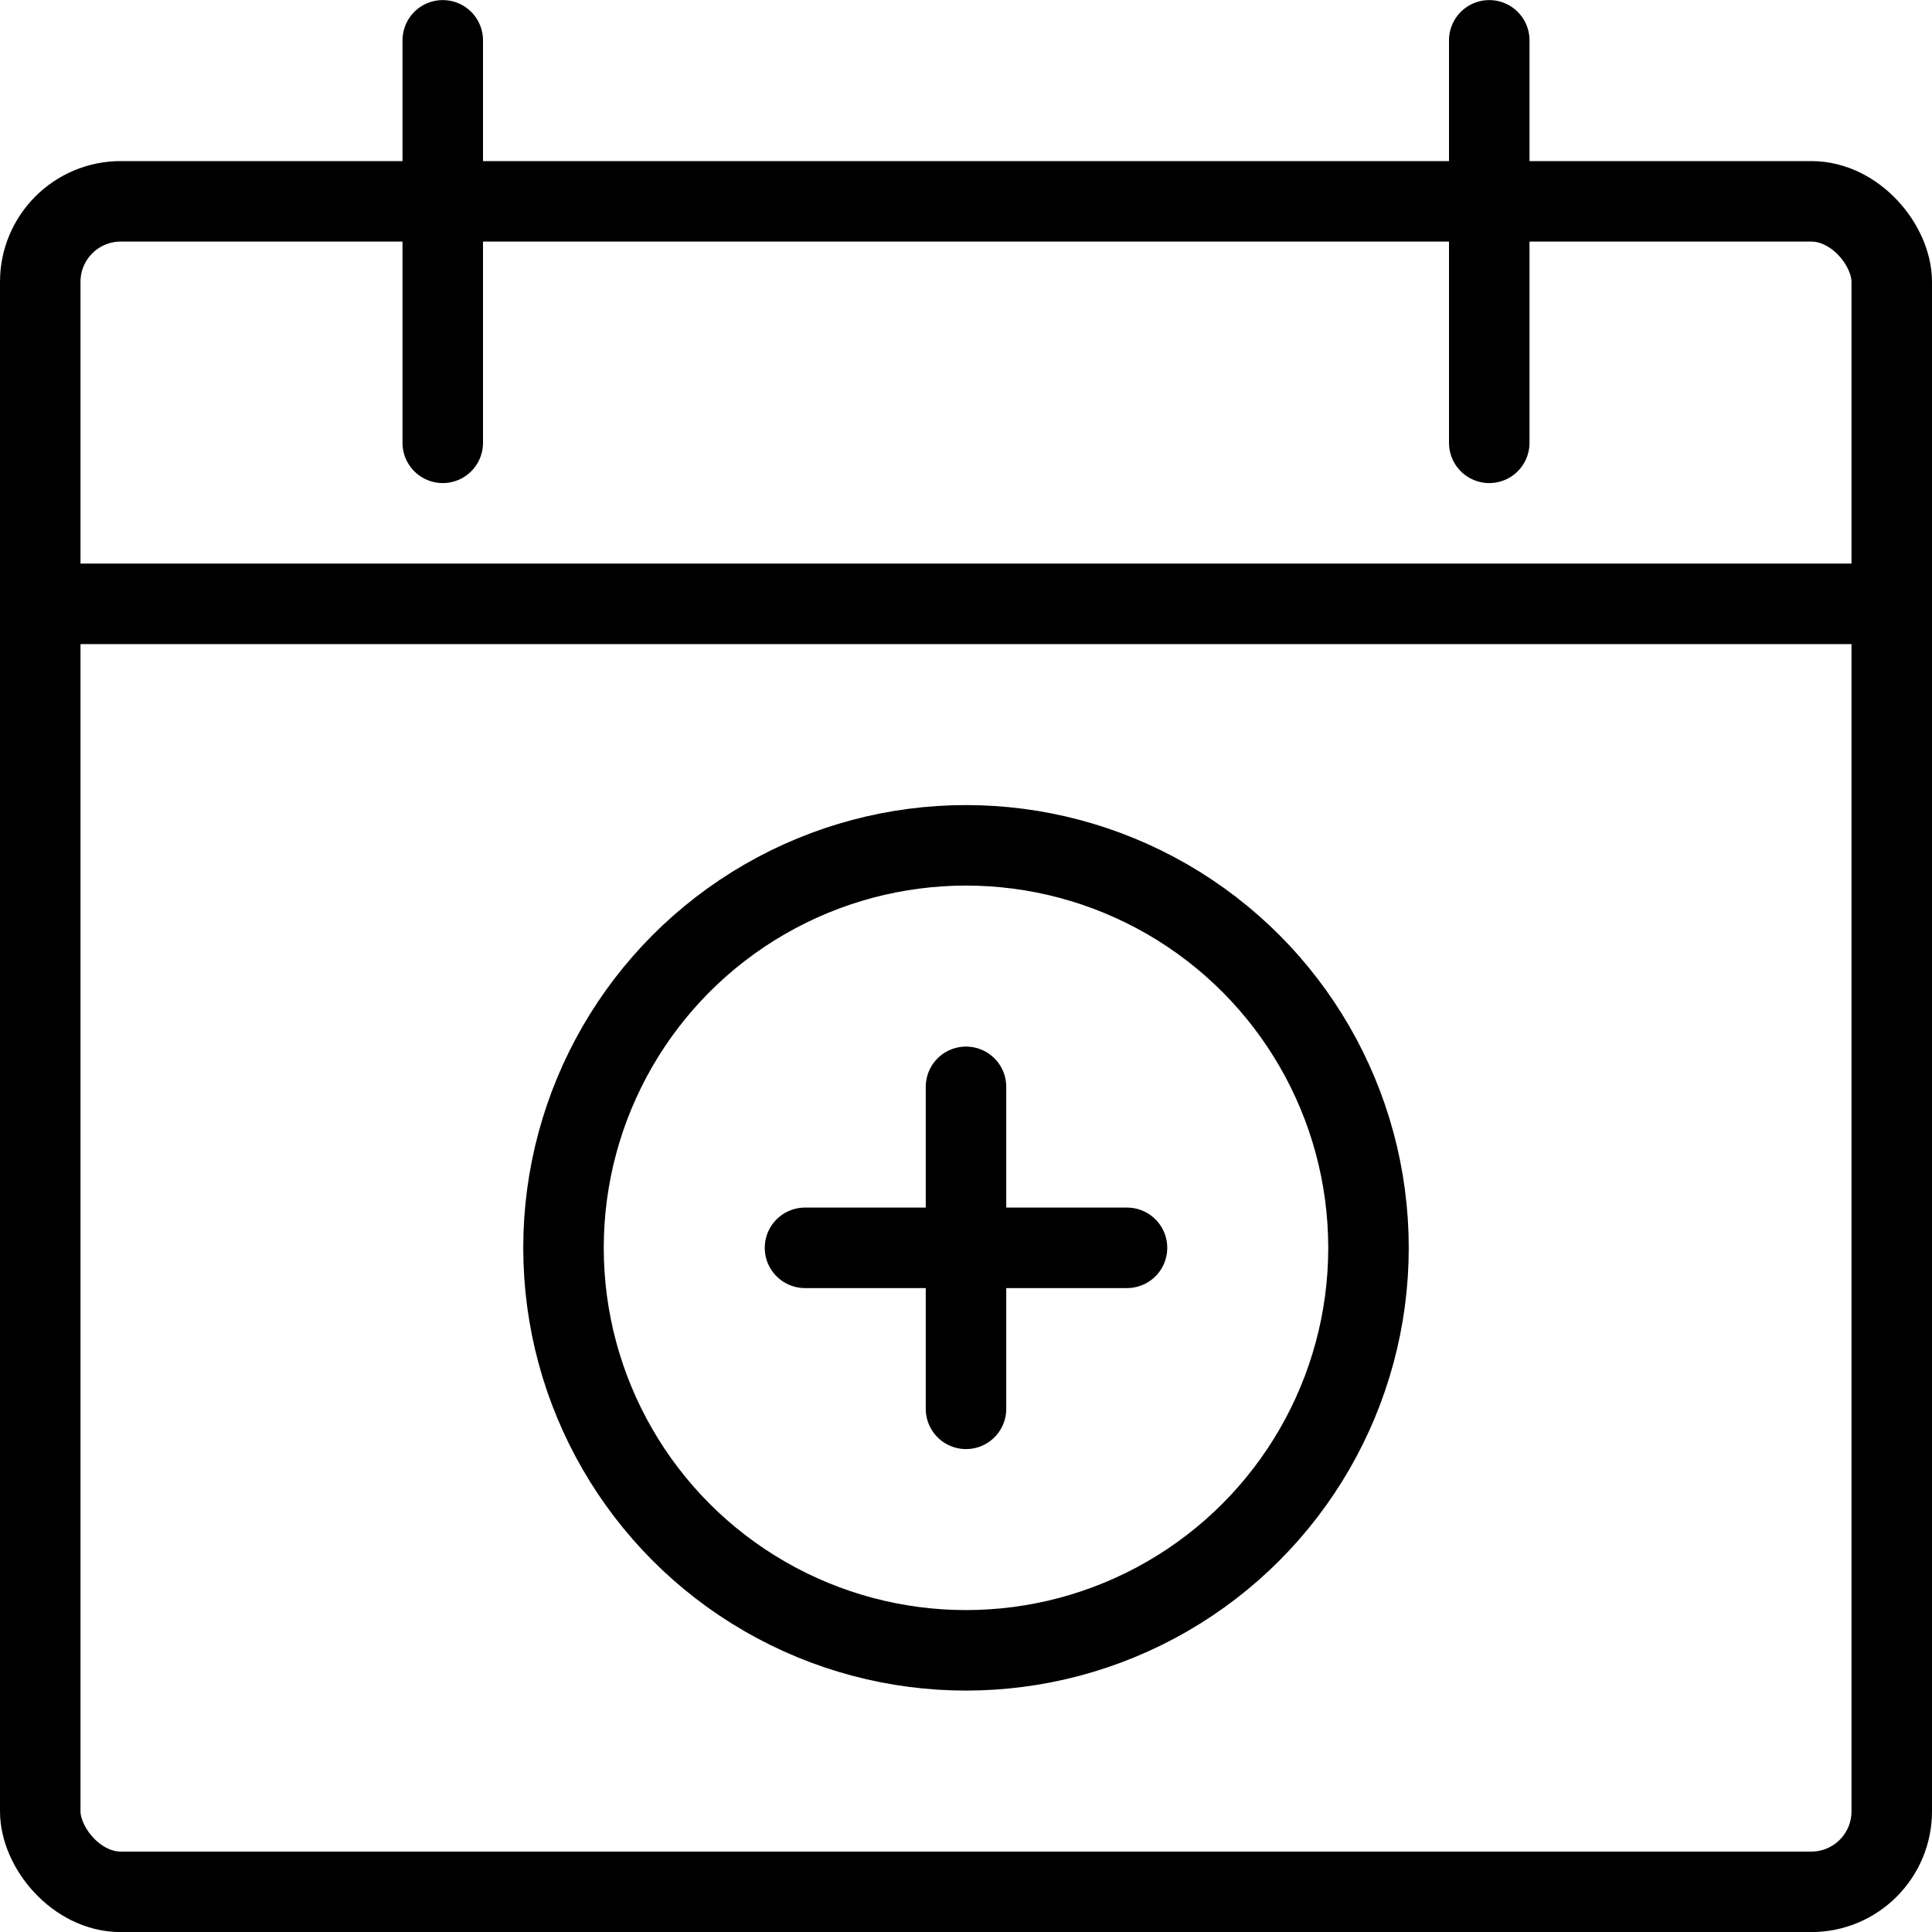
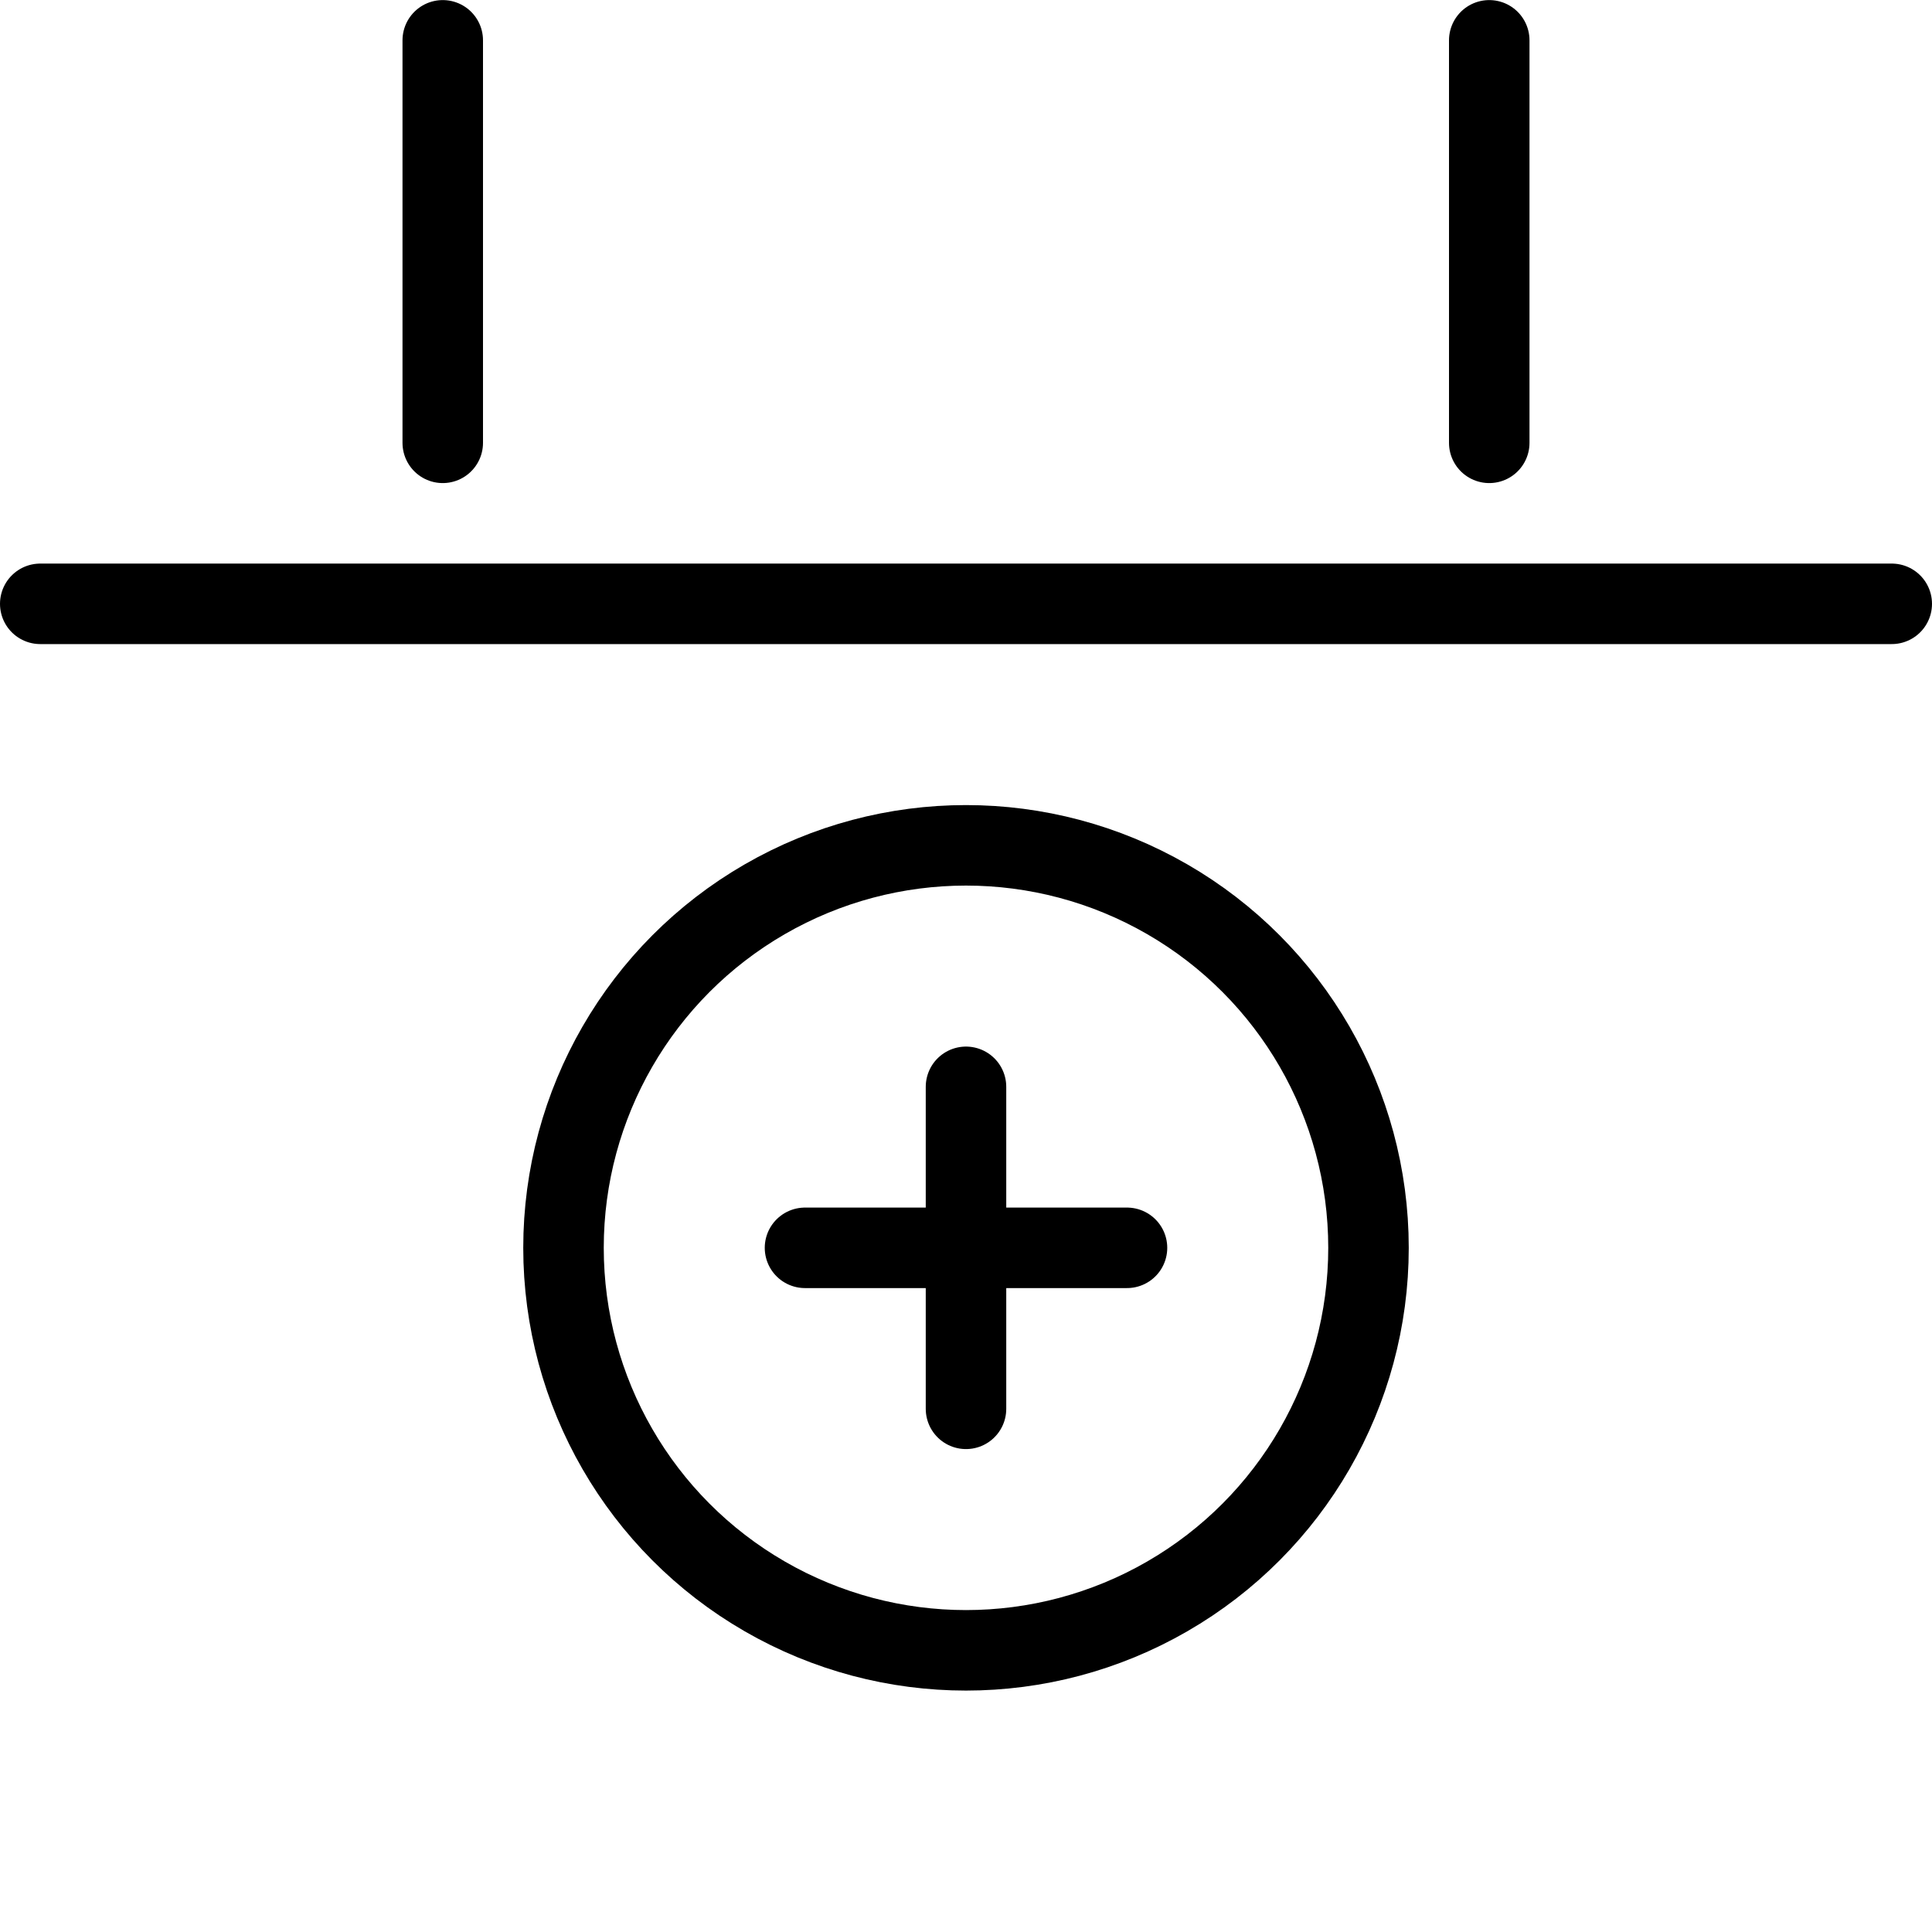
<svg xmlns="http://www.w3.org/2000/svg" viewBox="0 0 24 24">
  <g transform="matrix(1,0,0,1,0,0)">
    <defs>
      <style>.a{fill:none;stroke:#000000;stroke-linecap:round;stroke-linejoin:round;}</style>
    </defs>
    <title>calendar-add</title>
-     <rect class="a" x="0.5" y="2.501" width="23" height="21" rx="1" ry="1" />
    <line class="a" x1="5.5" y1="0.501" x2="5.5" y2="5.501" />
    <line class="a" x1="18.5" y1="0.501" x2="18.5" y2="5.501" />
    <line class="a" x1="0.5" y1="7.501" x2="23.5" y2="7.501" />
    <circle class="a" cx="12" cy="15.501" r="5" />
    <line class="a" x1="12" y1="13.501" x2="12" y2="17.501" />
    <line class="a" x1="10" y1="15.501" x2="14" y2="15.501" />
  </g>
</svg>